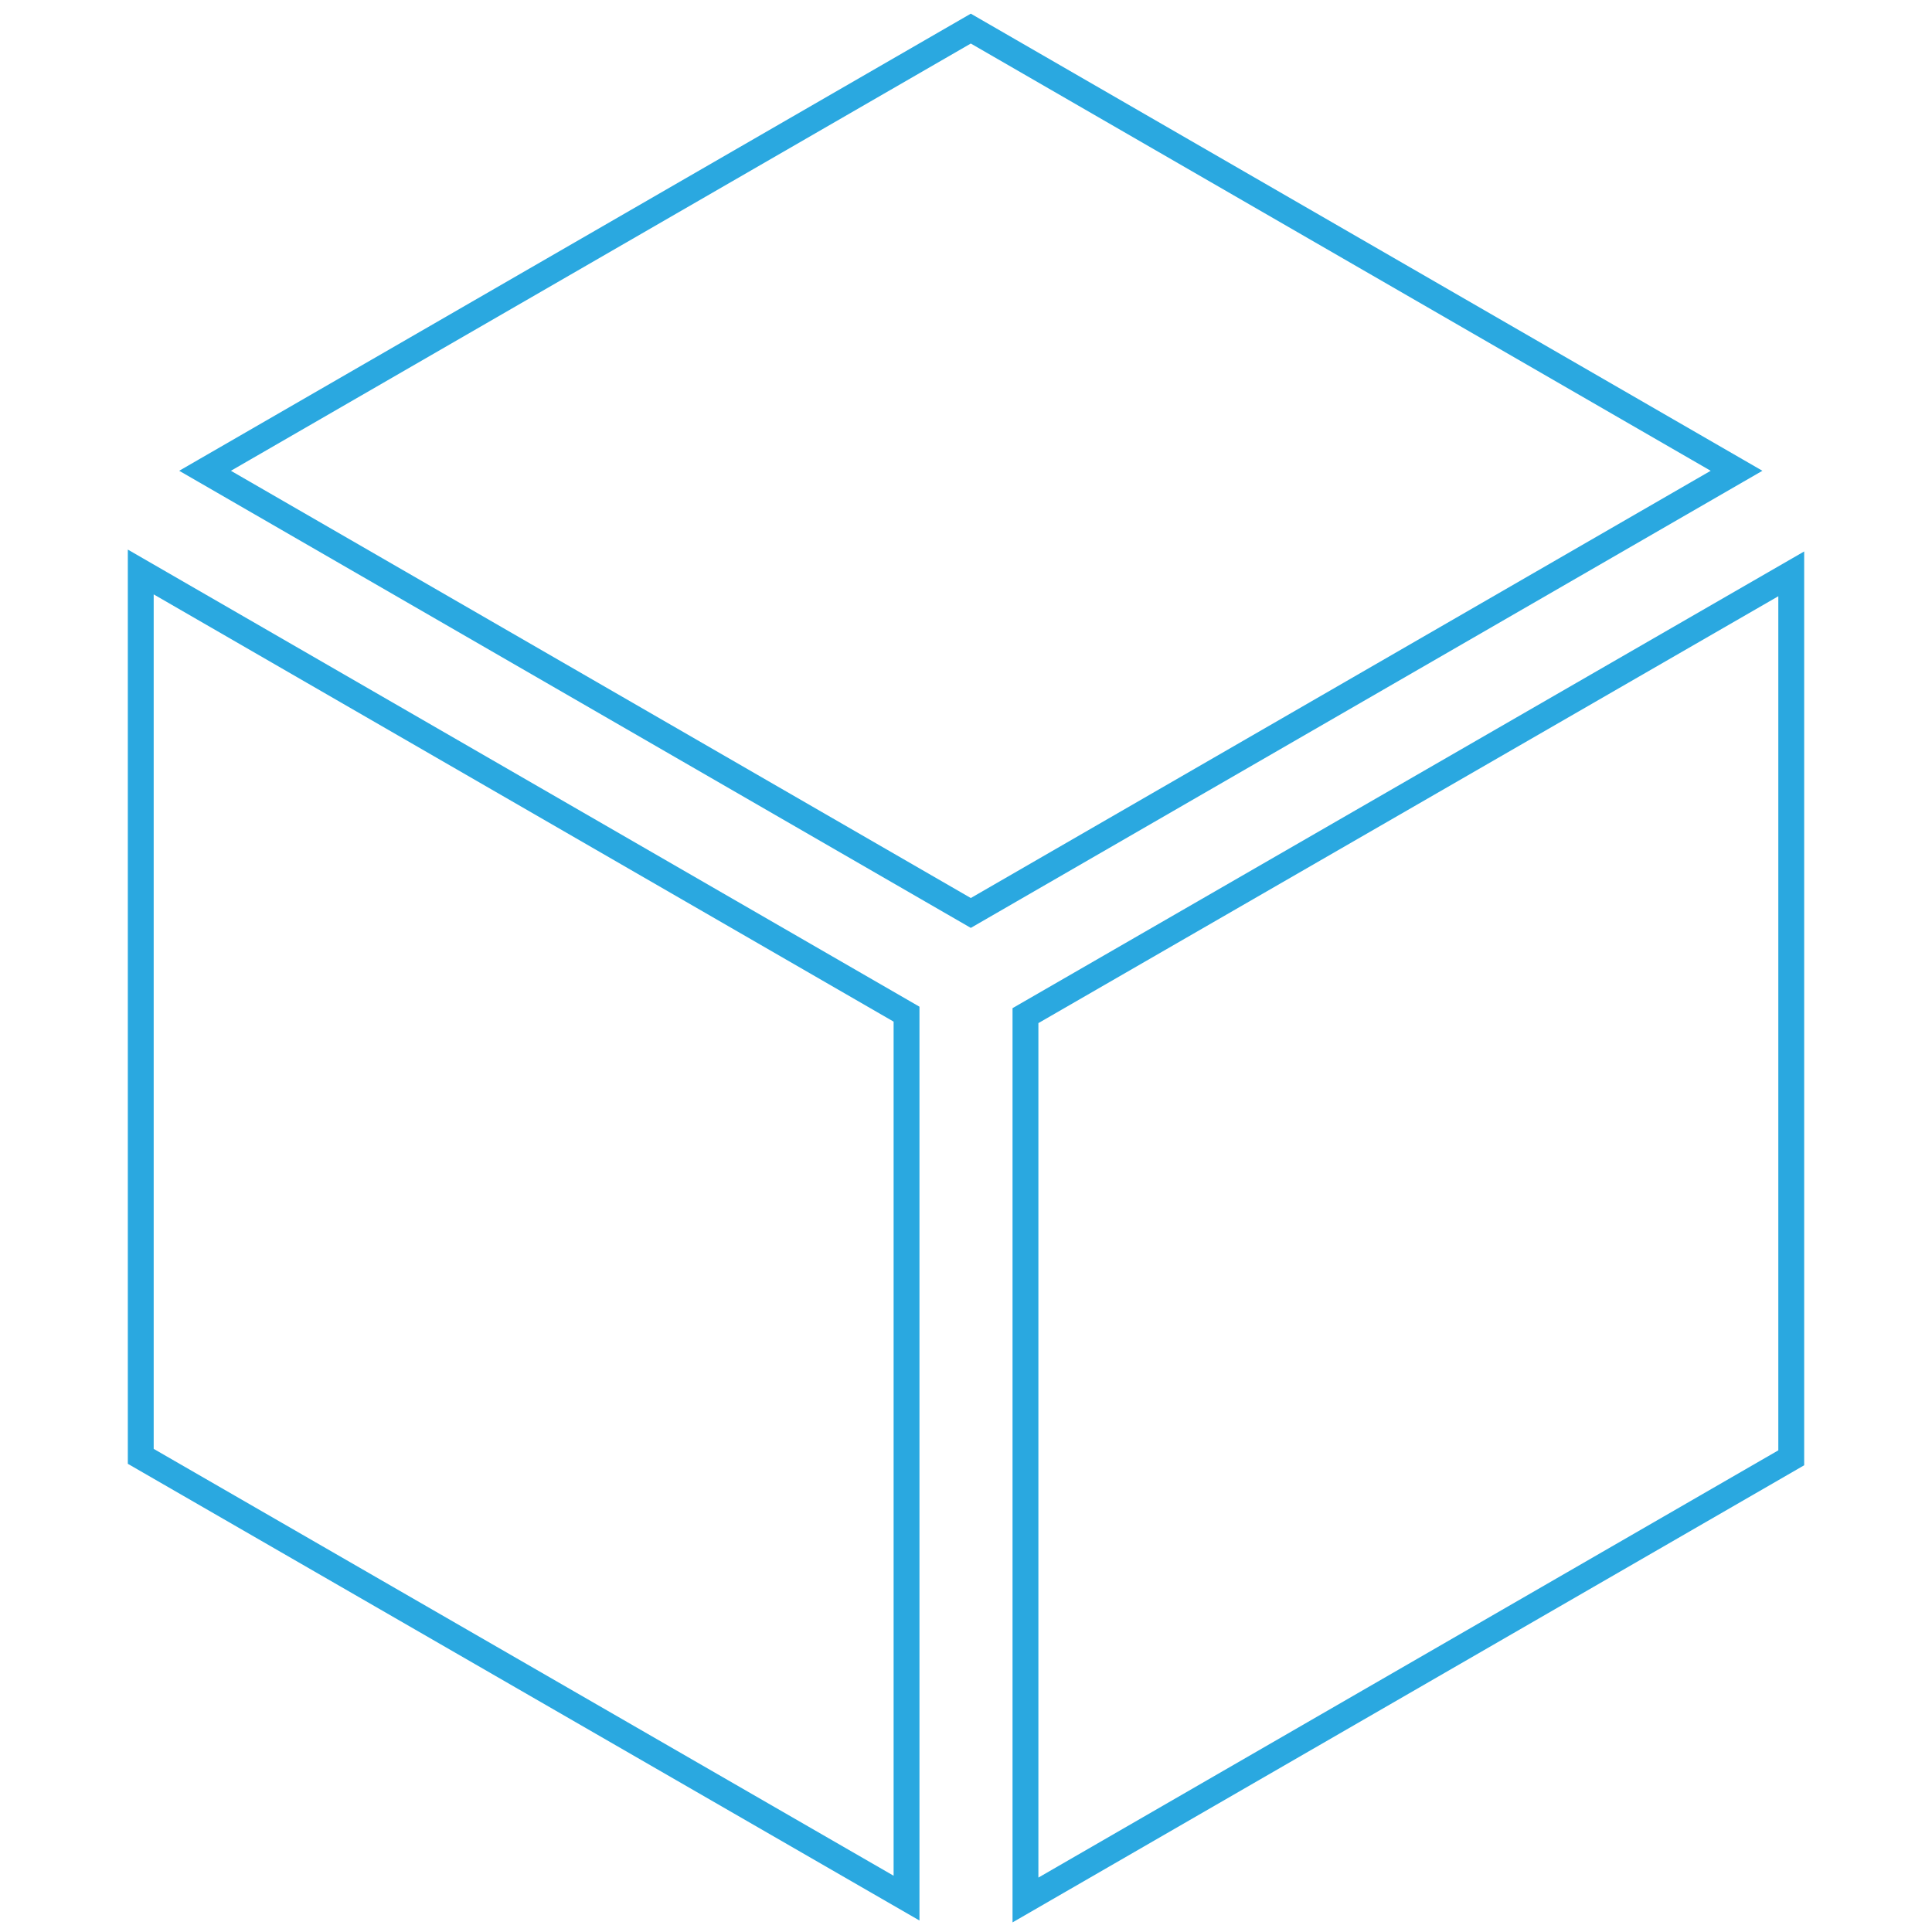
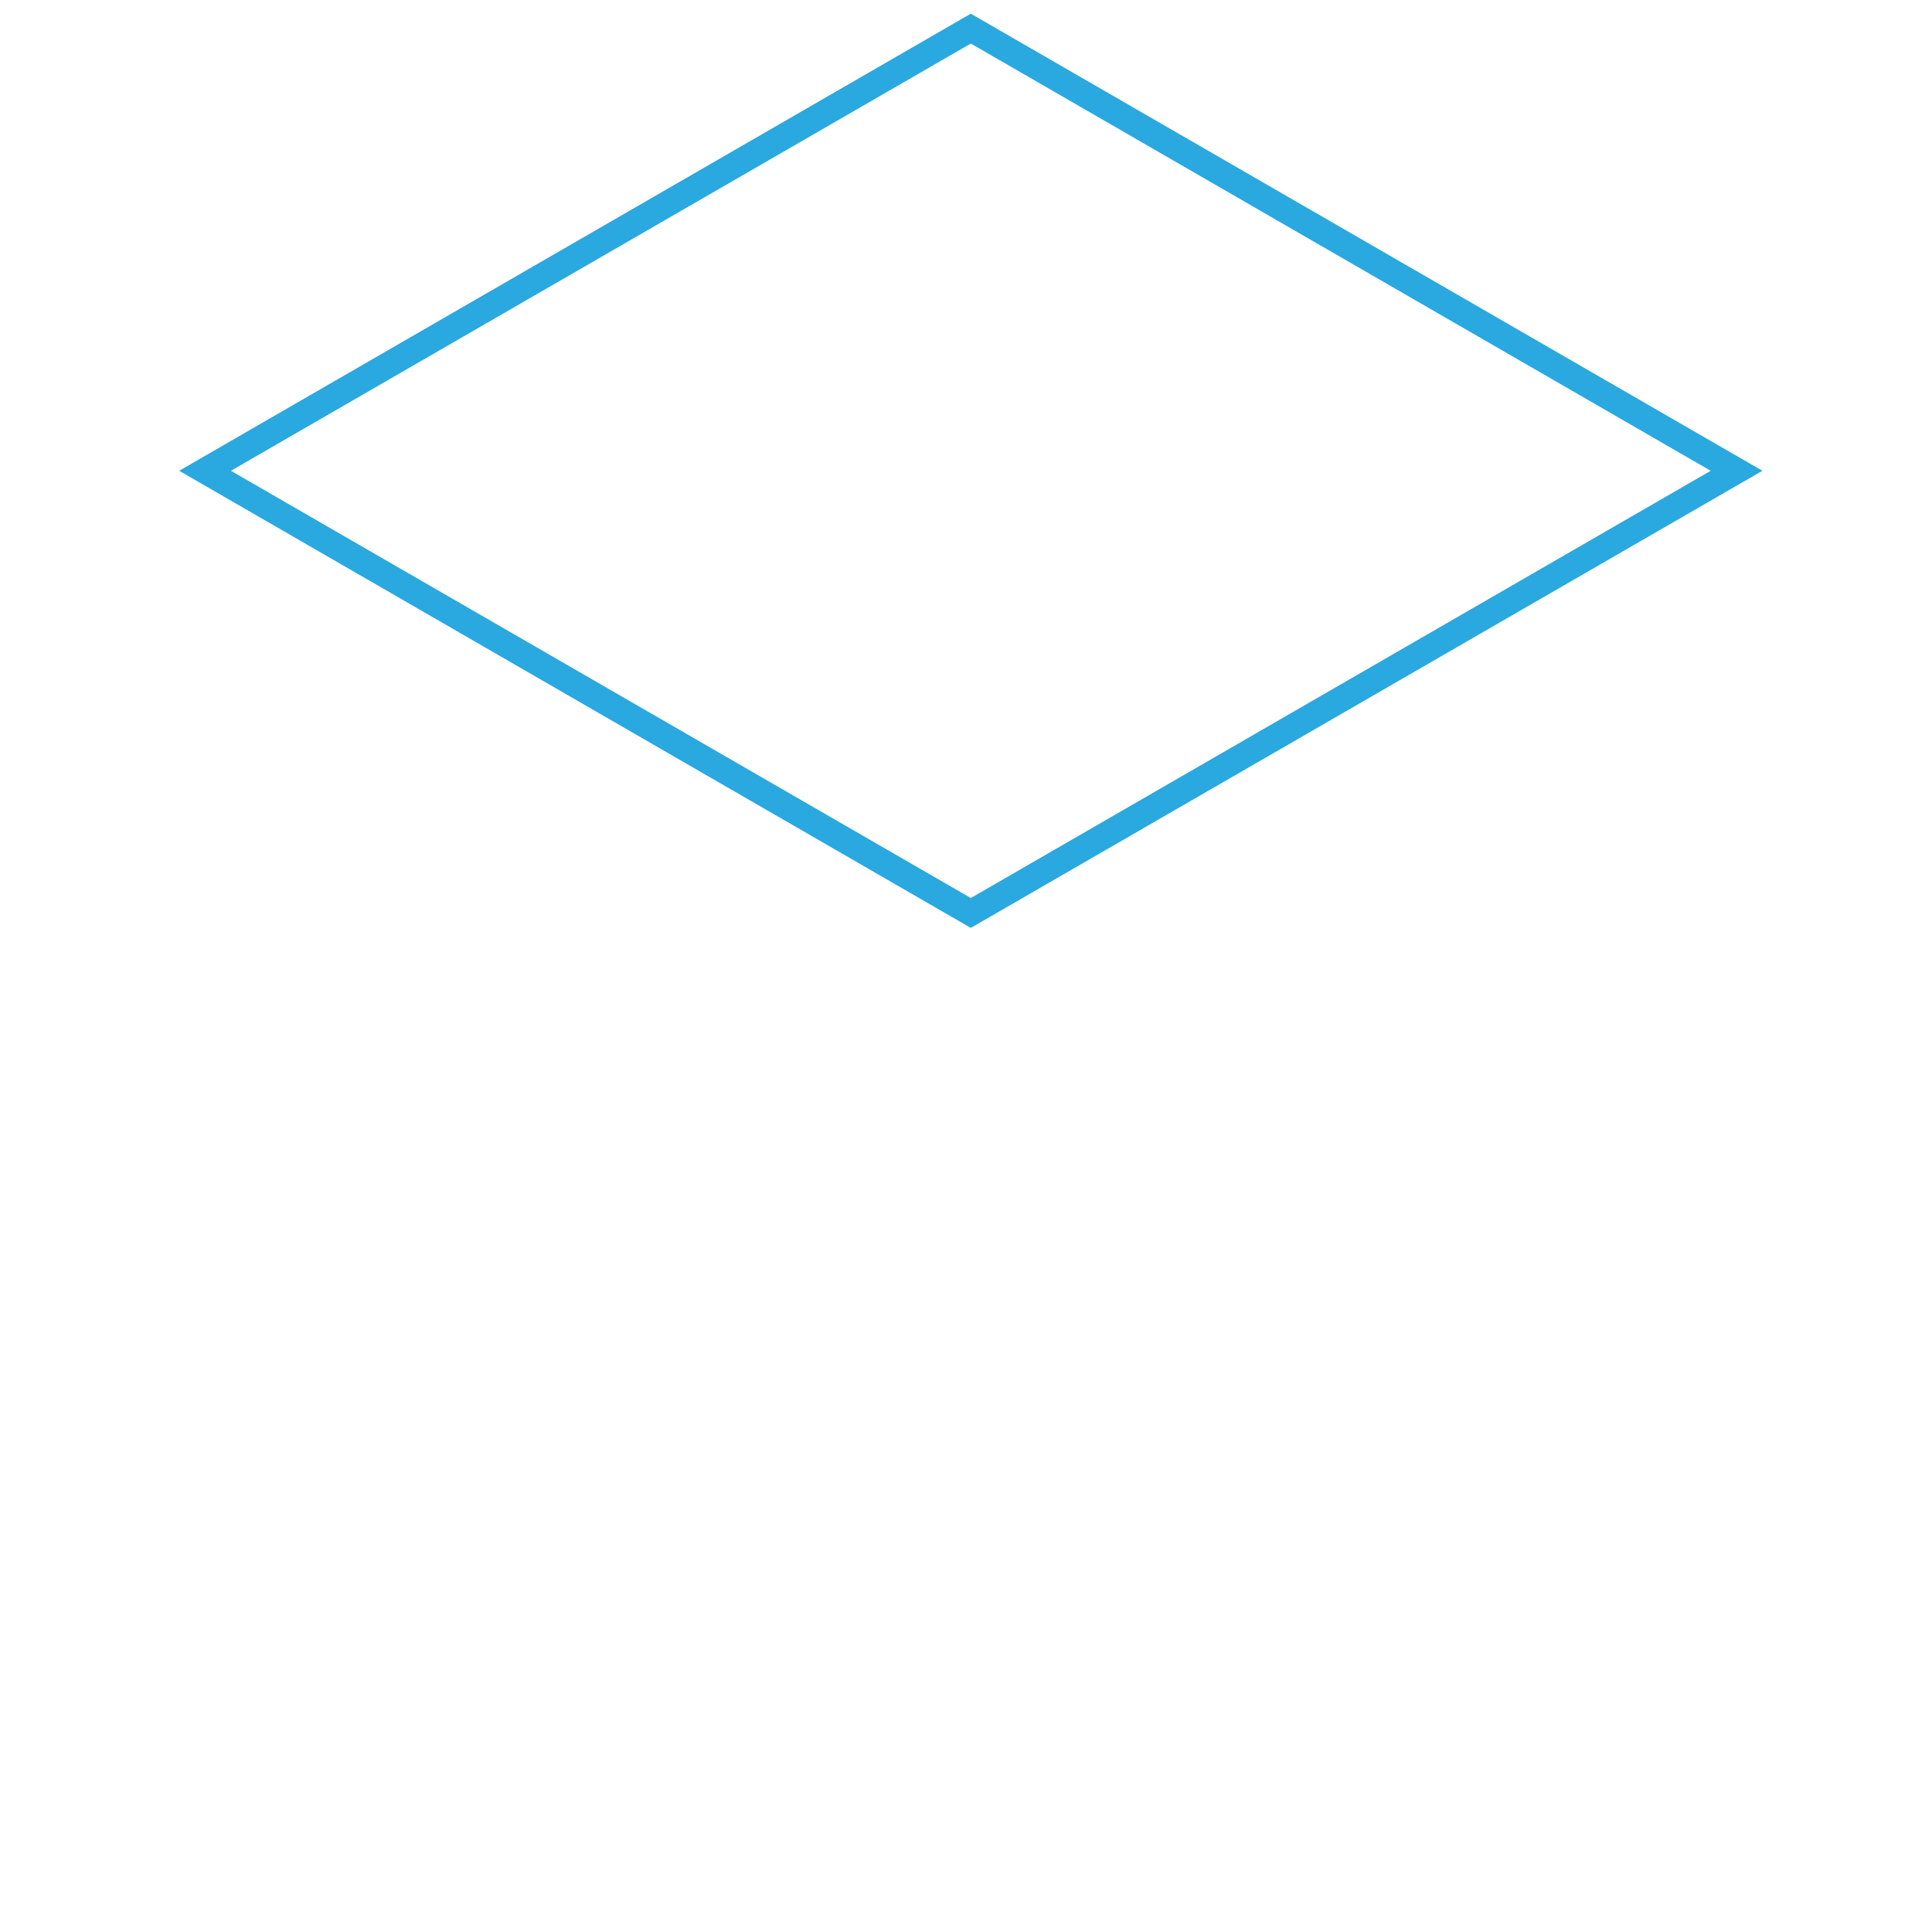
<svg xmlns="http://www.w3.org/2000/svg" id="Layer_1" data-name="Layer 1" viewBox="0 0 487 487">
  <defs>
    <style>
      .cls-1 {
        fill: none;
        stroke: #2aa8e0;
        stroke-miterlimit: 10;
        stroke-width: 6.52px;
      }
    </style>
  </defs>
  <polygon class="cls-1" points="437.73 118.67 244.71 230.13 51.69 118.67 244.71 7.21 437.73 118.67" />
-   <polygon class="cls-1" points="451.52 144.65 451.52 367.47 258.49 478.93 258.49 256.01 451.52 144.65" />
-   <polygon class="cls-1" points="228.51 255.64 228.51 478.46 35.48 367.1 35.48 144.18 228.51 255.64" />
</svg>